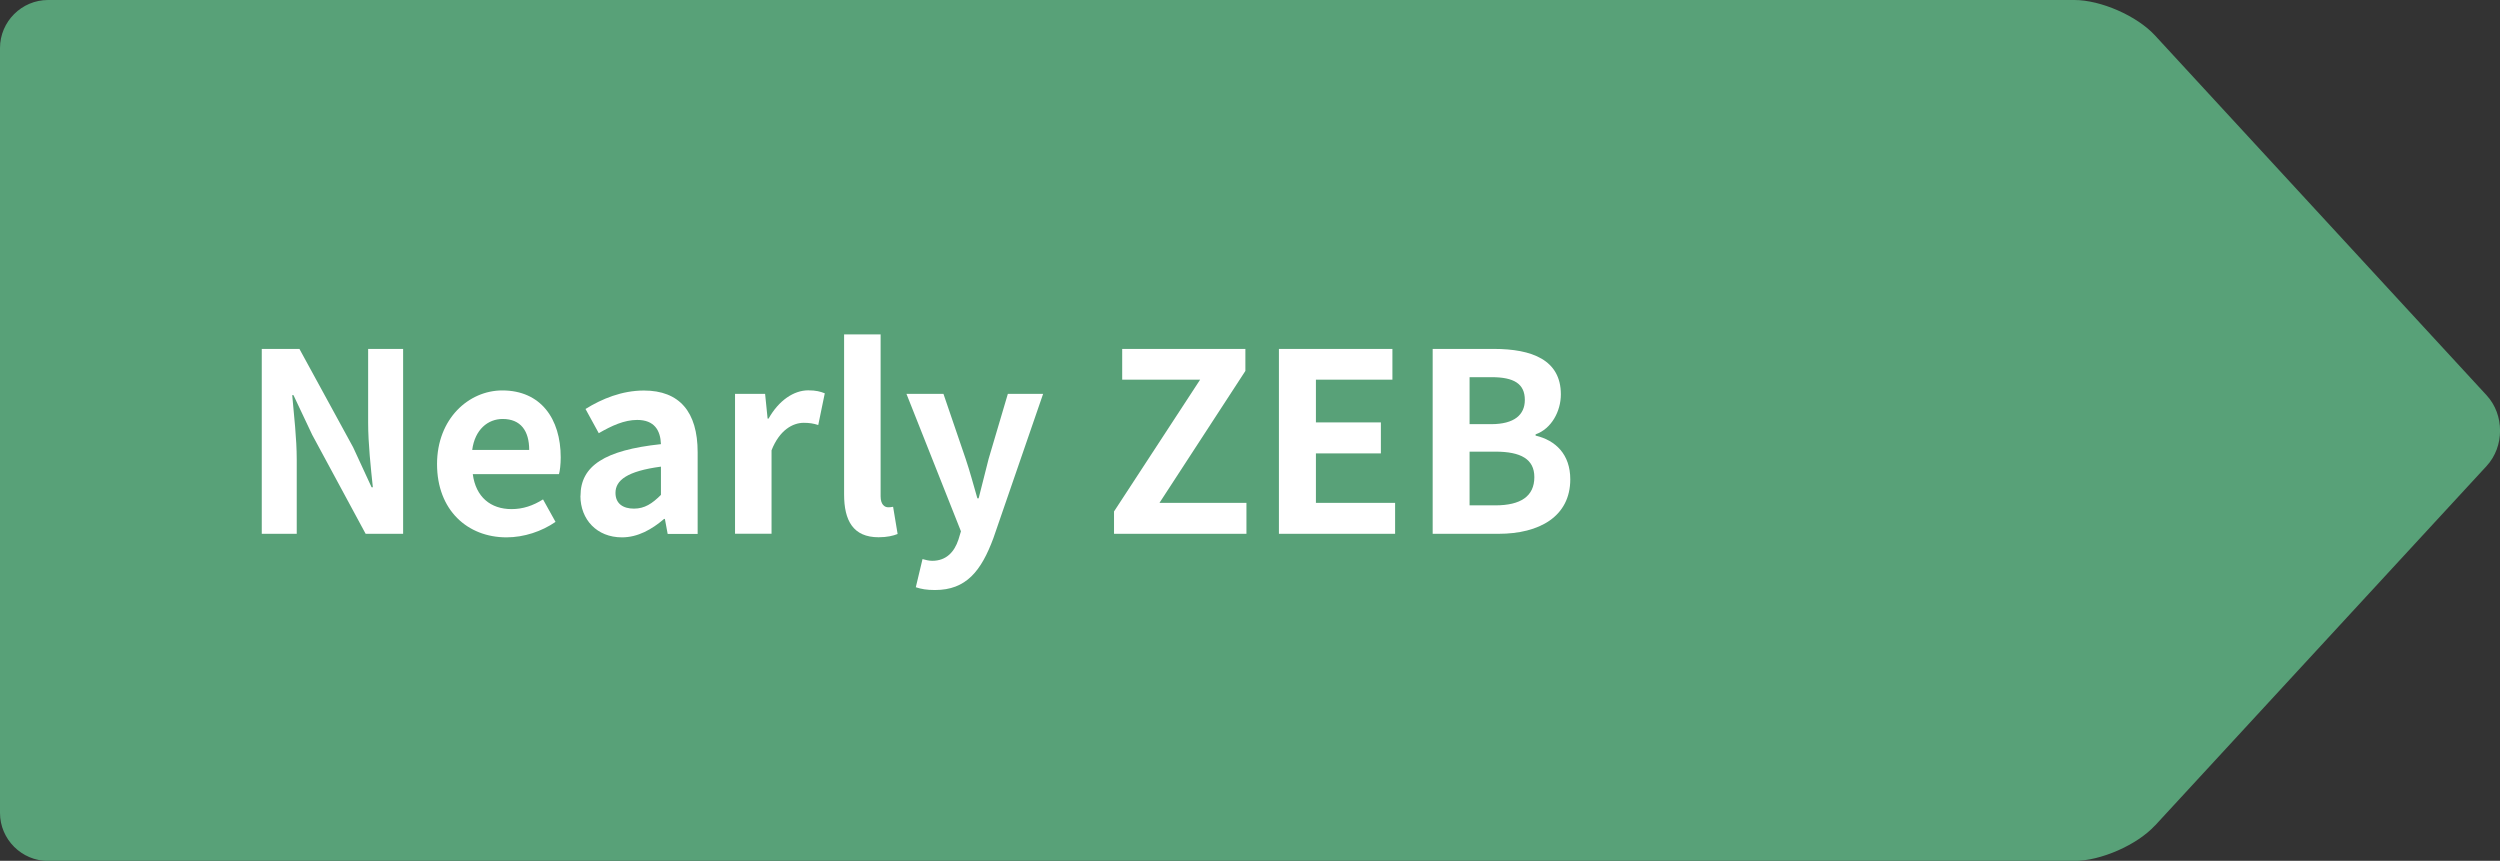
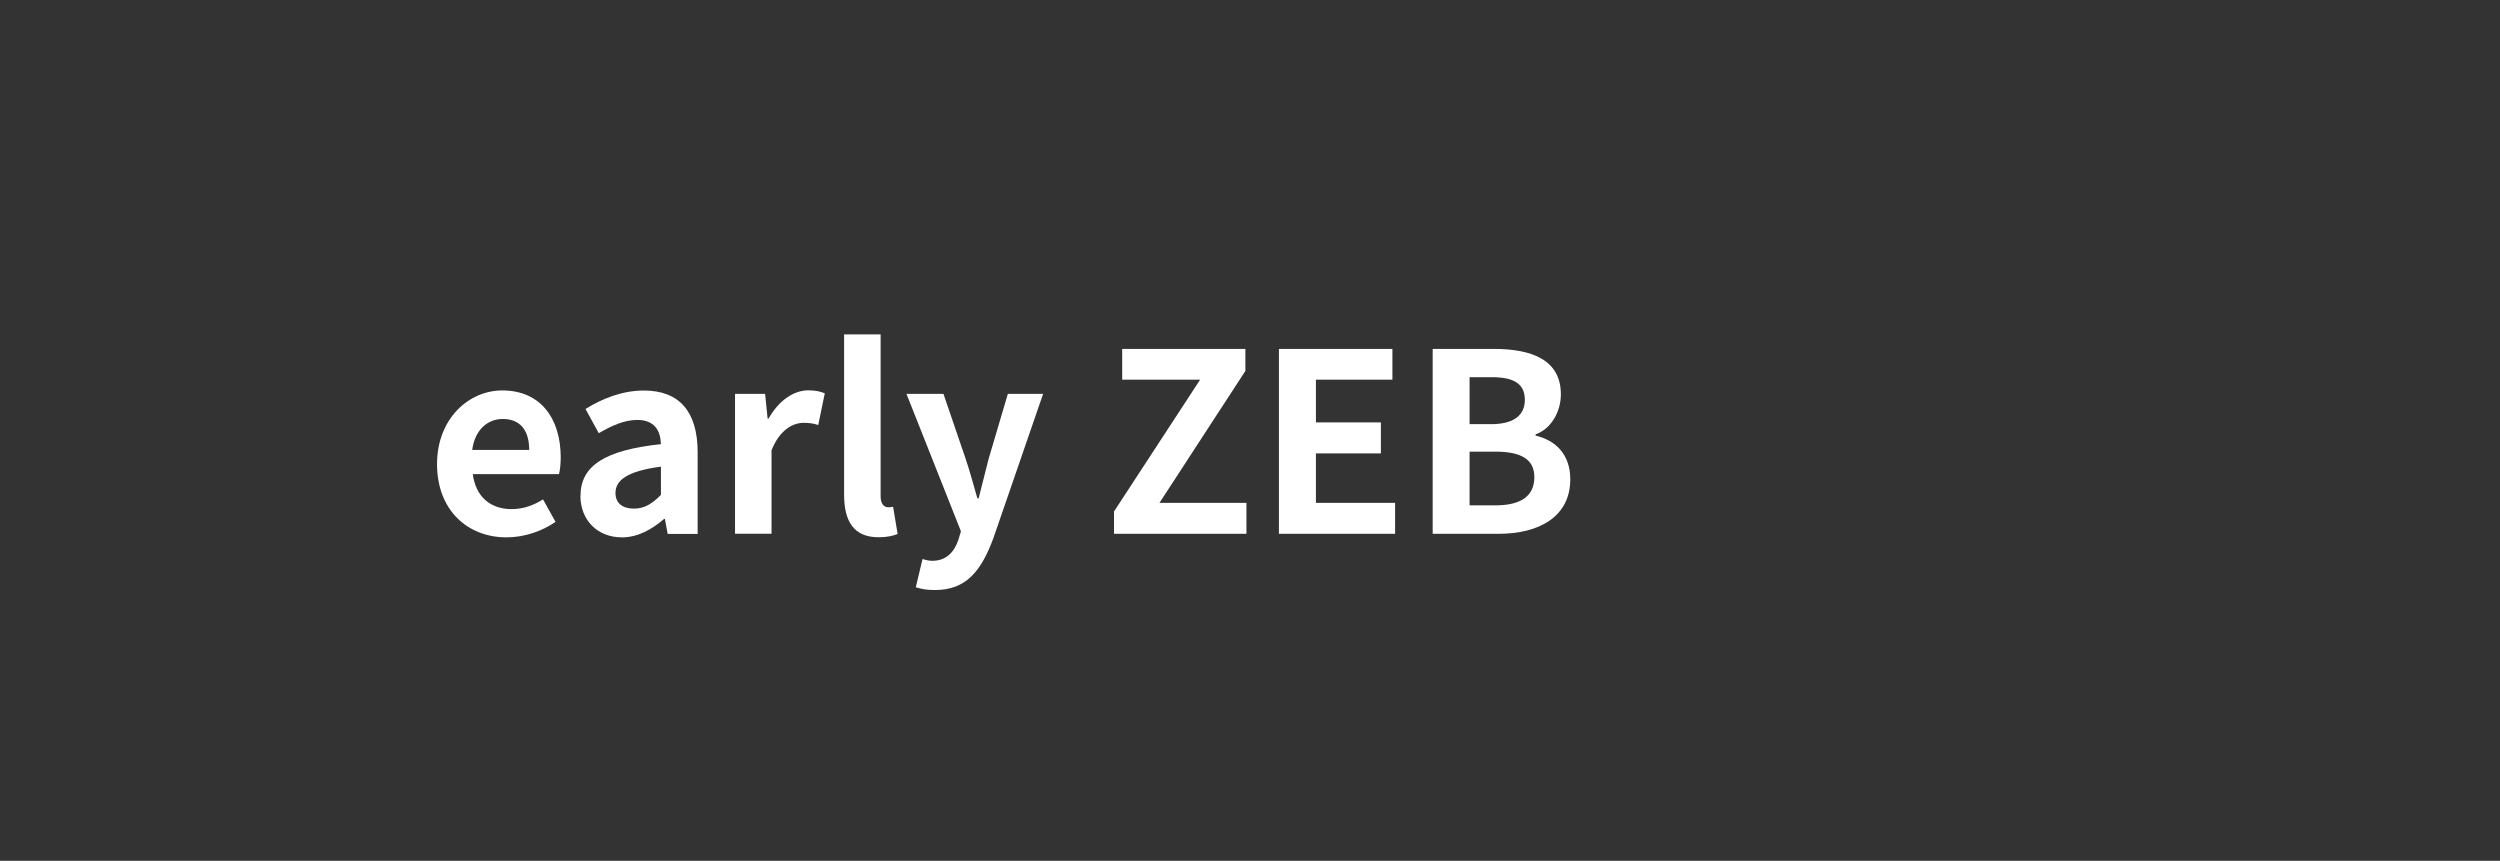
<svg xmlns="http://www.w3.org/2000/svg" id="_レイヤー_2" viewBox="0 0 260.16 89.58">
  <rect x="0" y="0" width="260.16" height="89.58" fill="#333333" stroke="none" />
  <defs>
    <style>.cls-1{fill:#fff;}.cls-2{fill:#58a178;}</style>
  </defs>
  <g id="_レイヤー_1-2">
    <g>
-       <path class="cls-2" d="M224.25,85.91c-1.86,2.02-5.64,3.68-8.39,3.68H5c-2.75,0-5-2.25-5-5V5C0,2.25,2.25,0,5,0H215.86c2.75,0,6.52,1.65,8.39,3.68l34.52,37.46c1.86,2.02,1.86,5.33,0,7.35l-34.51,37.42Z" />
      <g>
-         <path class="cls-1" d="M27.23,36.31h3.93l5.59,10.24,1.92,4.16h.13c-.21-2-.49-4.55-.49-6.73v-7.67h3.64v19.24h-3.9l-5.56-10.3-1.95-4.13h-.13c.18,2.08,.47,4.5,.47,6.71v7.72h-3.64v-19.24Z" />
        <path class="cls-1" d="M45.48,48.3c0-4.73,3.3-7.67,6.79-7.67,4,0,6.08,2.94,6.08,6.97,0,.7-.08,1.4-.18,1.74h-8.97c.31,2.39,1.87,3.64,4.03,3.64,1.2,0,2.24-.36,3.28-1.01l1.3,2.34c-1.43,.99-3.28,1.61-5.1,1.61-4.06,0-7.23-2.83-7.23-7.62Zm9.59-1.48c0-1.98-.88-3.22-2.76-3.22-1.53,0-2.89,1.09-3.17,3.22h5.93Z" />
        <path class="cls-1" d="M60.41,51.6c0-3.12,2.52-4.76,8.37-5.38-.05-1.43-.68-2.52-2.47-2.52-1.35,0-2.65,.6-4,1.38l-1.38-2.52c1.72-1.07,3.8-1.92,6.08-1.92,3.69,0,5.59,2.21,5.59,6.42v8.5h-3.12l-.29-1.56h-.08c-1.27,1.09-2.73,1.92-4.39,1.92-2.6,0-4.32-1.85-4.32-4.32Zm8.37-.1v-2.94c-3.54,.47-4.73,1.43-4.73,2.73,0,1.14,.81,1.64,1.92,1.64s1.9-.52,2.81-1.43Z" />
        <path class="cls-1" d="M76.5,40.99h3.12l.26,2.57h.1c1.07-1.9,2.63-2.94,4.13-2.94,.81,0,1.27,.13,1.72,.31l-.68,3.3c-.49-.16-.91-.23-1.51-.23-1.14,0-2.52,.75-3.35,2.86v8.68h-3.8v-14.56Z" />
        <path class="cls-1" d="M87.84,51.47v-16.67h3.8v16.85c0,.86,.42,1.14,.78,1.14,.16,0,.26,0,.52-.05l.47,2.83c-.44,.18-1.09,.34-1.98,.34-2.65,0-3.59-1.74-3.59-4.45Z" />
        <path class="cls-1" d="M95.3,61.12l.7-2.94c.26,.08,.68,.18,1.01,.18,1.48,0,2.31-.94,2.73-2.21l.26-.86-5.67-14.3h3.85l2.31,6.76c.44,1.3,.81,2.7,1.22,4.11h.13c.34-1.35,.7-2.76,1.04-4.11l2-6.76h3.67l-5.17,15c-1.27,3.43-2.83,5.41-6.08,5.41-.86,0-1.43-.1-2-.29Z" />
        <path class="cls-1" d="M115.92,53.24l8.97-13.73h-8.11v-3.2h12.82v2.29l-8.94,13.73h9.05v3.22h-13.78v-2.31Z" />
        <path class="cls-1" d="M133.1,36.31h11.8v3.2h-7.96v4.45h6.76v3.22h-6.76v5.15h8.24v3.22h-12.09v-19.24Z" />
        <path class="cls-1" d="M149.09,36.31h6.37c3.95,0,6.97,1.14,6.97,4.73,0,1.77-.99,3.59-2.63,4.16v.13c2.08,.49,3.61,1.95,3.61,4.55,0,3.87-3.22,5.67-7.46,5.67h-6.86v-19.24Zm6.08,7.83c2.44,0,3.51-.99,3.51-2.52,0-1.69-1.14-2.37-3.46-2.37h-2.29v4.89h2.24Zm.44,8.45c2.63,0,4.06-.94,4.06-2.94,0-1.87-1.4-2.65-4.06-2.65h-2.68v5.59h2.68Z" />
      </g>
    </g>
  </g>
</svg>